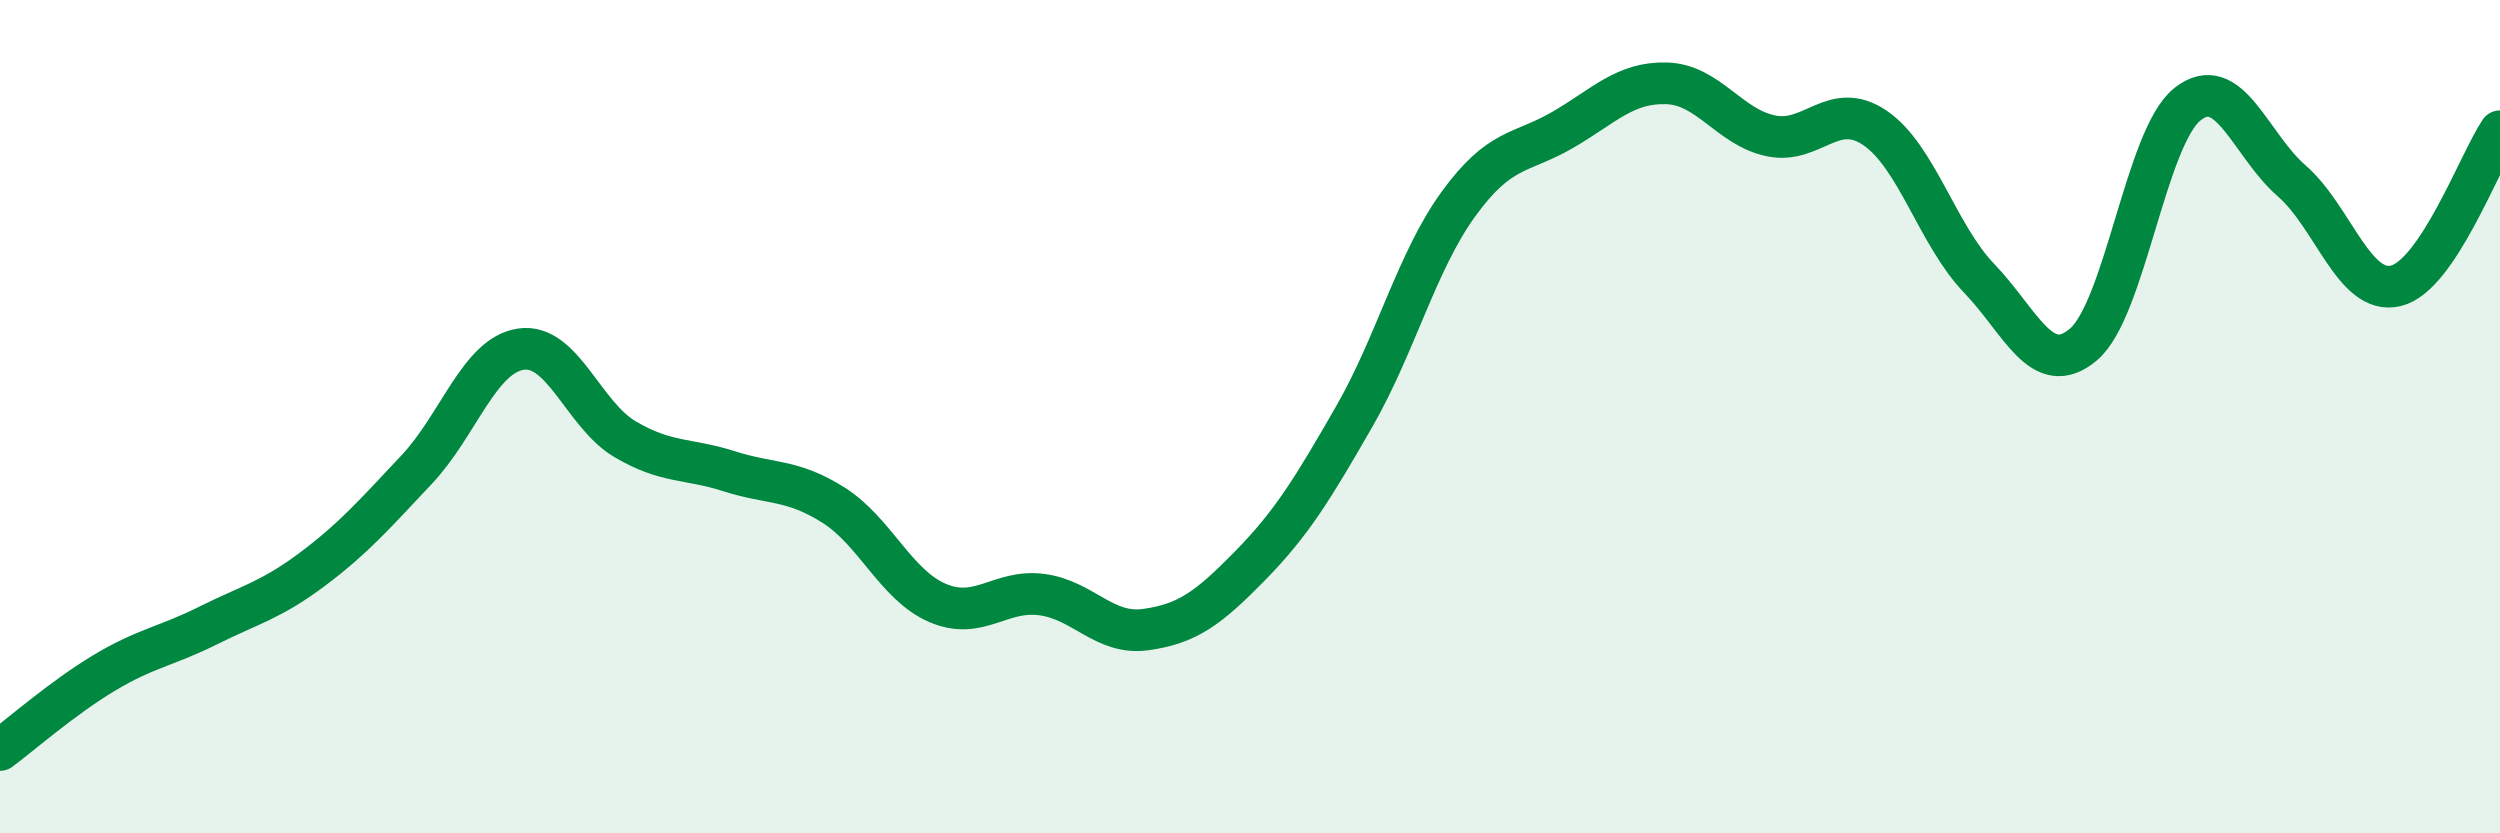
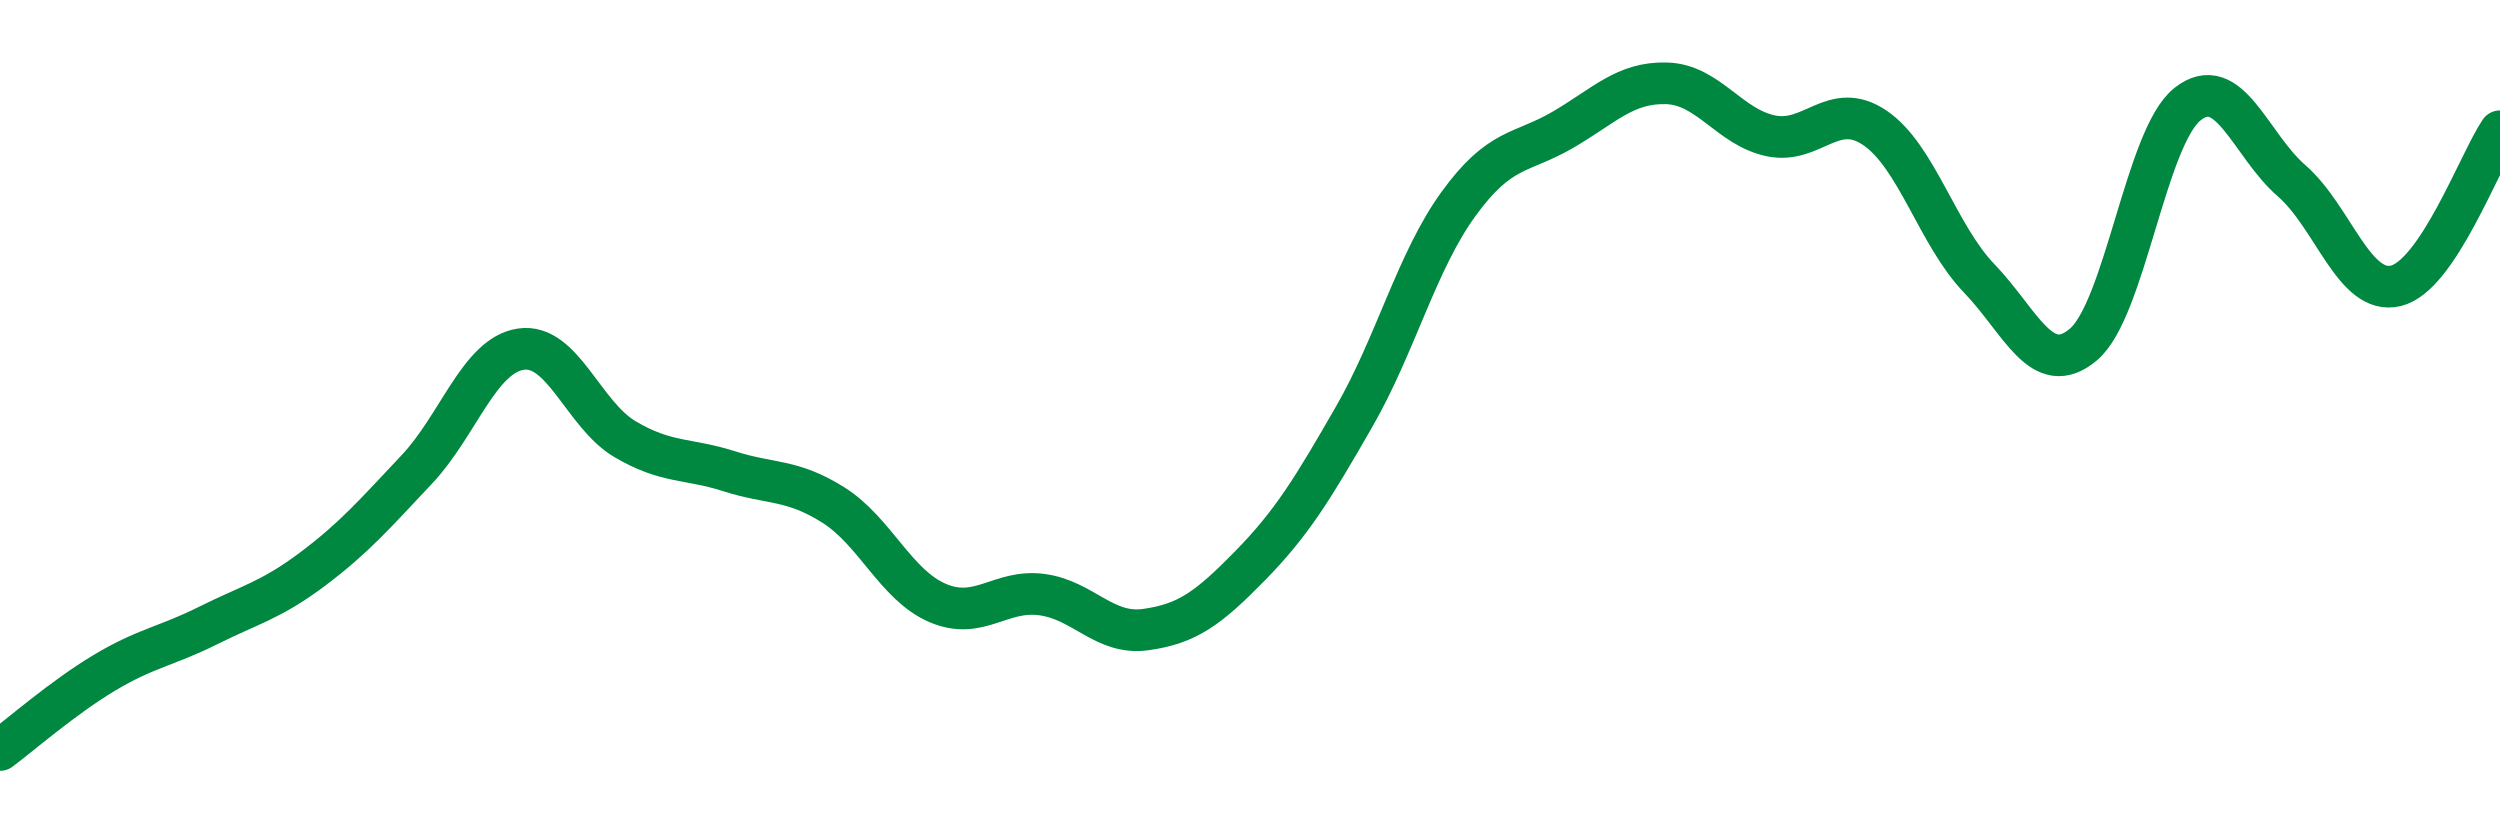
<svg xmlns="http://www.w3.org/2000/svg" width="60" height="20" viewBox="0 0 60 20">
-   <path d="M 0,18 C 0.5,17.63 1.5,16.75 2.5,16.15 C 3.5,15.55 4,15.51 5,15.01 C 6,14.51 6.5,14.41 7.5,13.66 C 8.5,12.91 9,12.33 10,11.27 C 11,10.21 11.5,8.53 12.5,8.38 C 13.5,8.23 14,9.95 15,10.54 C 16,11.13 16.5,10.99 17.5,11.31 C 18.5,11.63 19,11.49 20,12.12 C 21,12.75 21.5,14.04 22.5,14.47 C 23.5,14.9 24,14.14 25,14.27 C 26,14.4 26.5,15.25 27.5,15.11 C 28.5,14.97 29,14.6 30,13.58 C 31,12.56 31.5,11.74 32.5,10 C 33.5,8.26 34,6.28 35,4.9 C 36,3.52 36.5,3.7 37.5,3.12 C 38.5,2.54 39,1.97 40,2 C 41,2.03 41.5,3.05 42.5,3.26 C 43.5,3.47 44,2.39 45,3.07 C 46,3.75 46.5,5.64 47.5,6.68 C 48.5,7.72 49,9.11 50,8.27 C 51,7.43 51.5,3.29 52.5,2.5 C 53.5,1.71 54,3.47 55,4.34 C 56,5.21 56.5,7.1 57.5,6.86 C 58.5,6.62 59.5,3.89 60,3.15L60 20L0 20Z" fill="#008740" opacity="0.1" stroke-linecap="round" stroke-linejoin="round" />
  <path d="M 0,18 C 0.5,17.63 1.5,16.75 2.5,16.15 C 3.5,15.55 4,15.51 5,15.01 C 6,14.51 6.5,14.41 7.5,13.66 C 8.5,12.91 9,12.33 10,11.27 C 11,10.21 11.5,8.53 12.5,8.38 C 13.5,8.23 14,9.95 15,10.54 C 16,11.13 16.5,10.99 17.5,11.31 C 18.5,11.63 19,11.49 20,12.12 C 21,12.75 21.5,14.04 22.5,14.47 C 23.5,14.9 24,14.14 25,14.27 C 26,14.4 26.5,15.25 27.5,15.11 C 28.5,14.97 29,14.6 30,13.58 C 31,12.56 31.5,11.74 32.5,10 C 33.5,8.26 34,6.28 35,4.9 C 36,3.52 36.5,3.7 37.5,3.12 C 38.5,2.54 39,1.97 40,2 C 41,2.03 41.5,3.05 42.5,3.26 C 43.5,3.47 44,2.39 45,3.07 C 46,3.75 46.5,5.64 47.5,6.68 C 48.5,7.72 49,9.11 50,8.27 C 51,7.43 51.5,3.29 52.5,2.5 C 53.5,1.71 54,3.47 55,4.34 C 56,5.21 56.5,7.1 57.5,6.86 C 58.5,6.62 59.5,3.89 60,3.15" stroke="#008740" stroke-width="1" fill="none" stroke-linecap="round" stroke-linejoin="round" />
</svg>